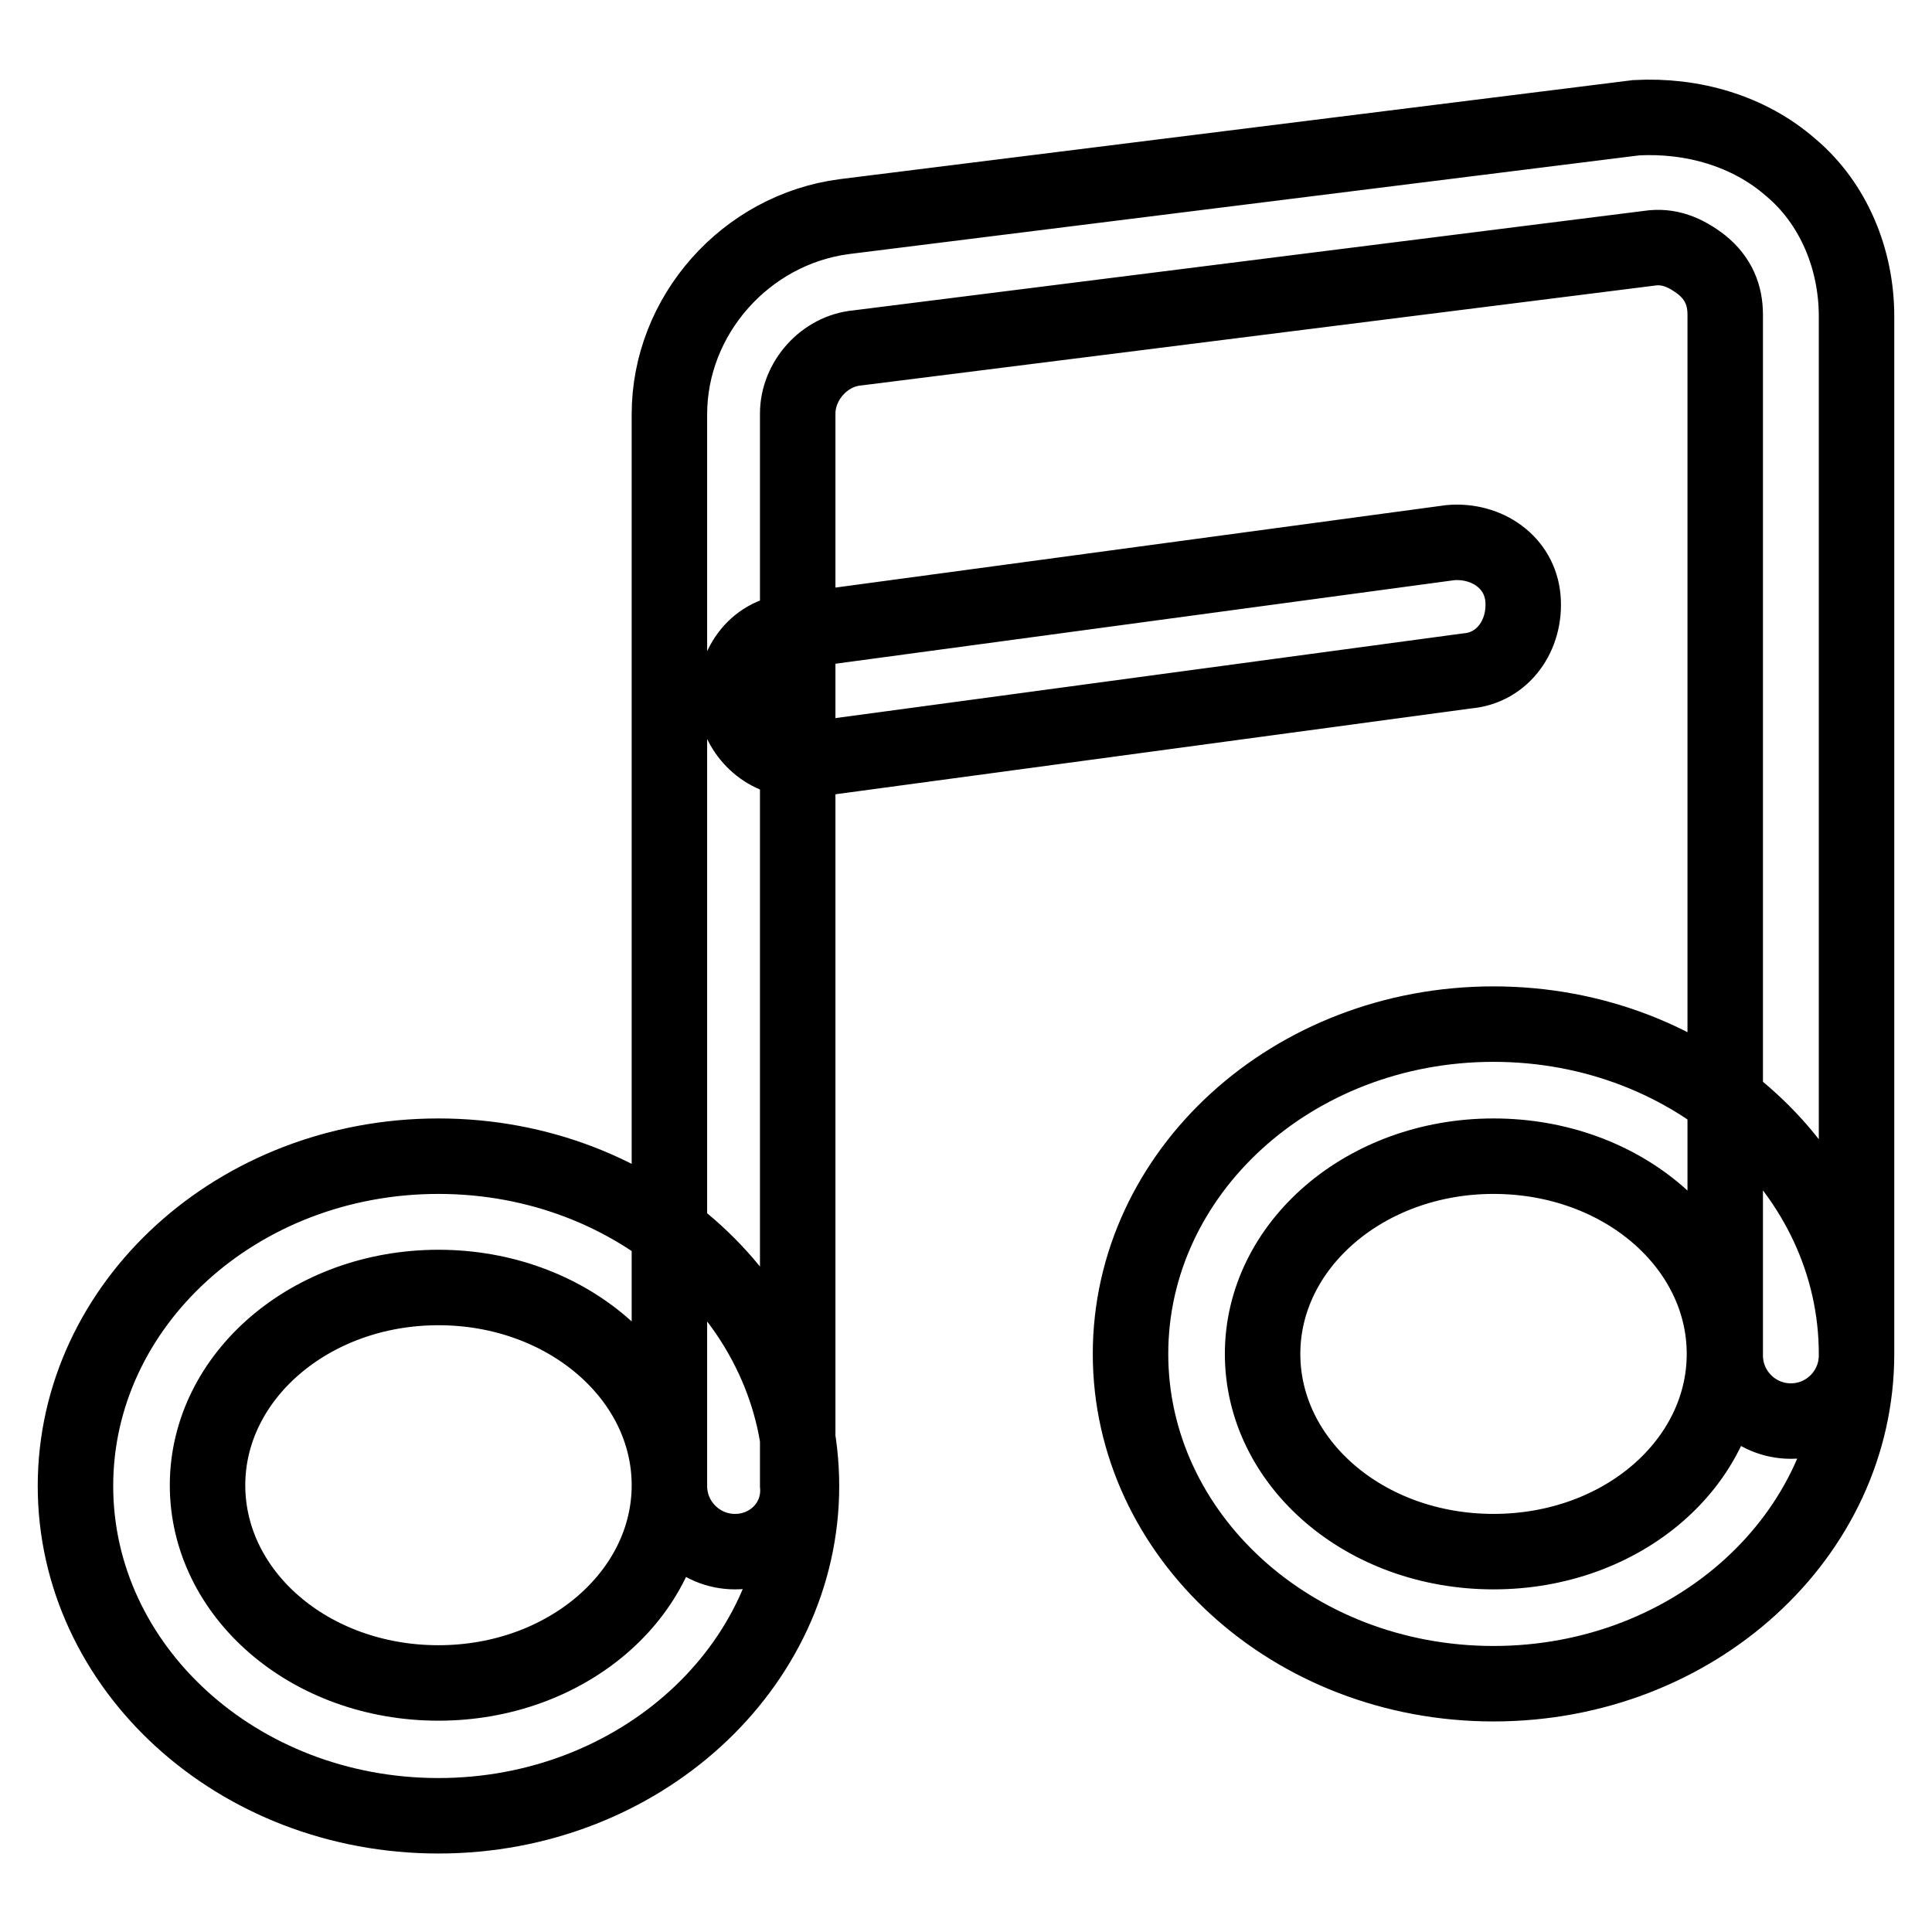
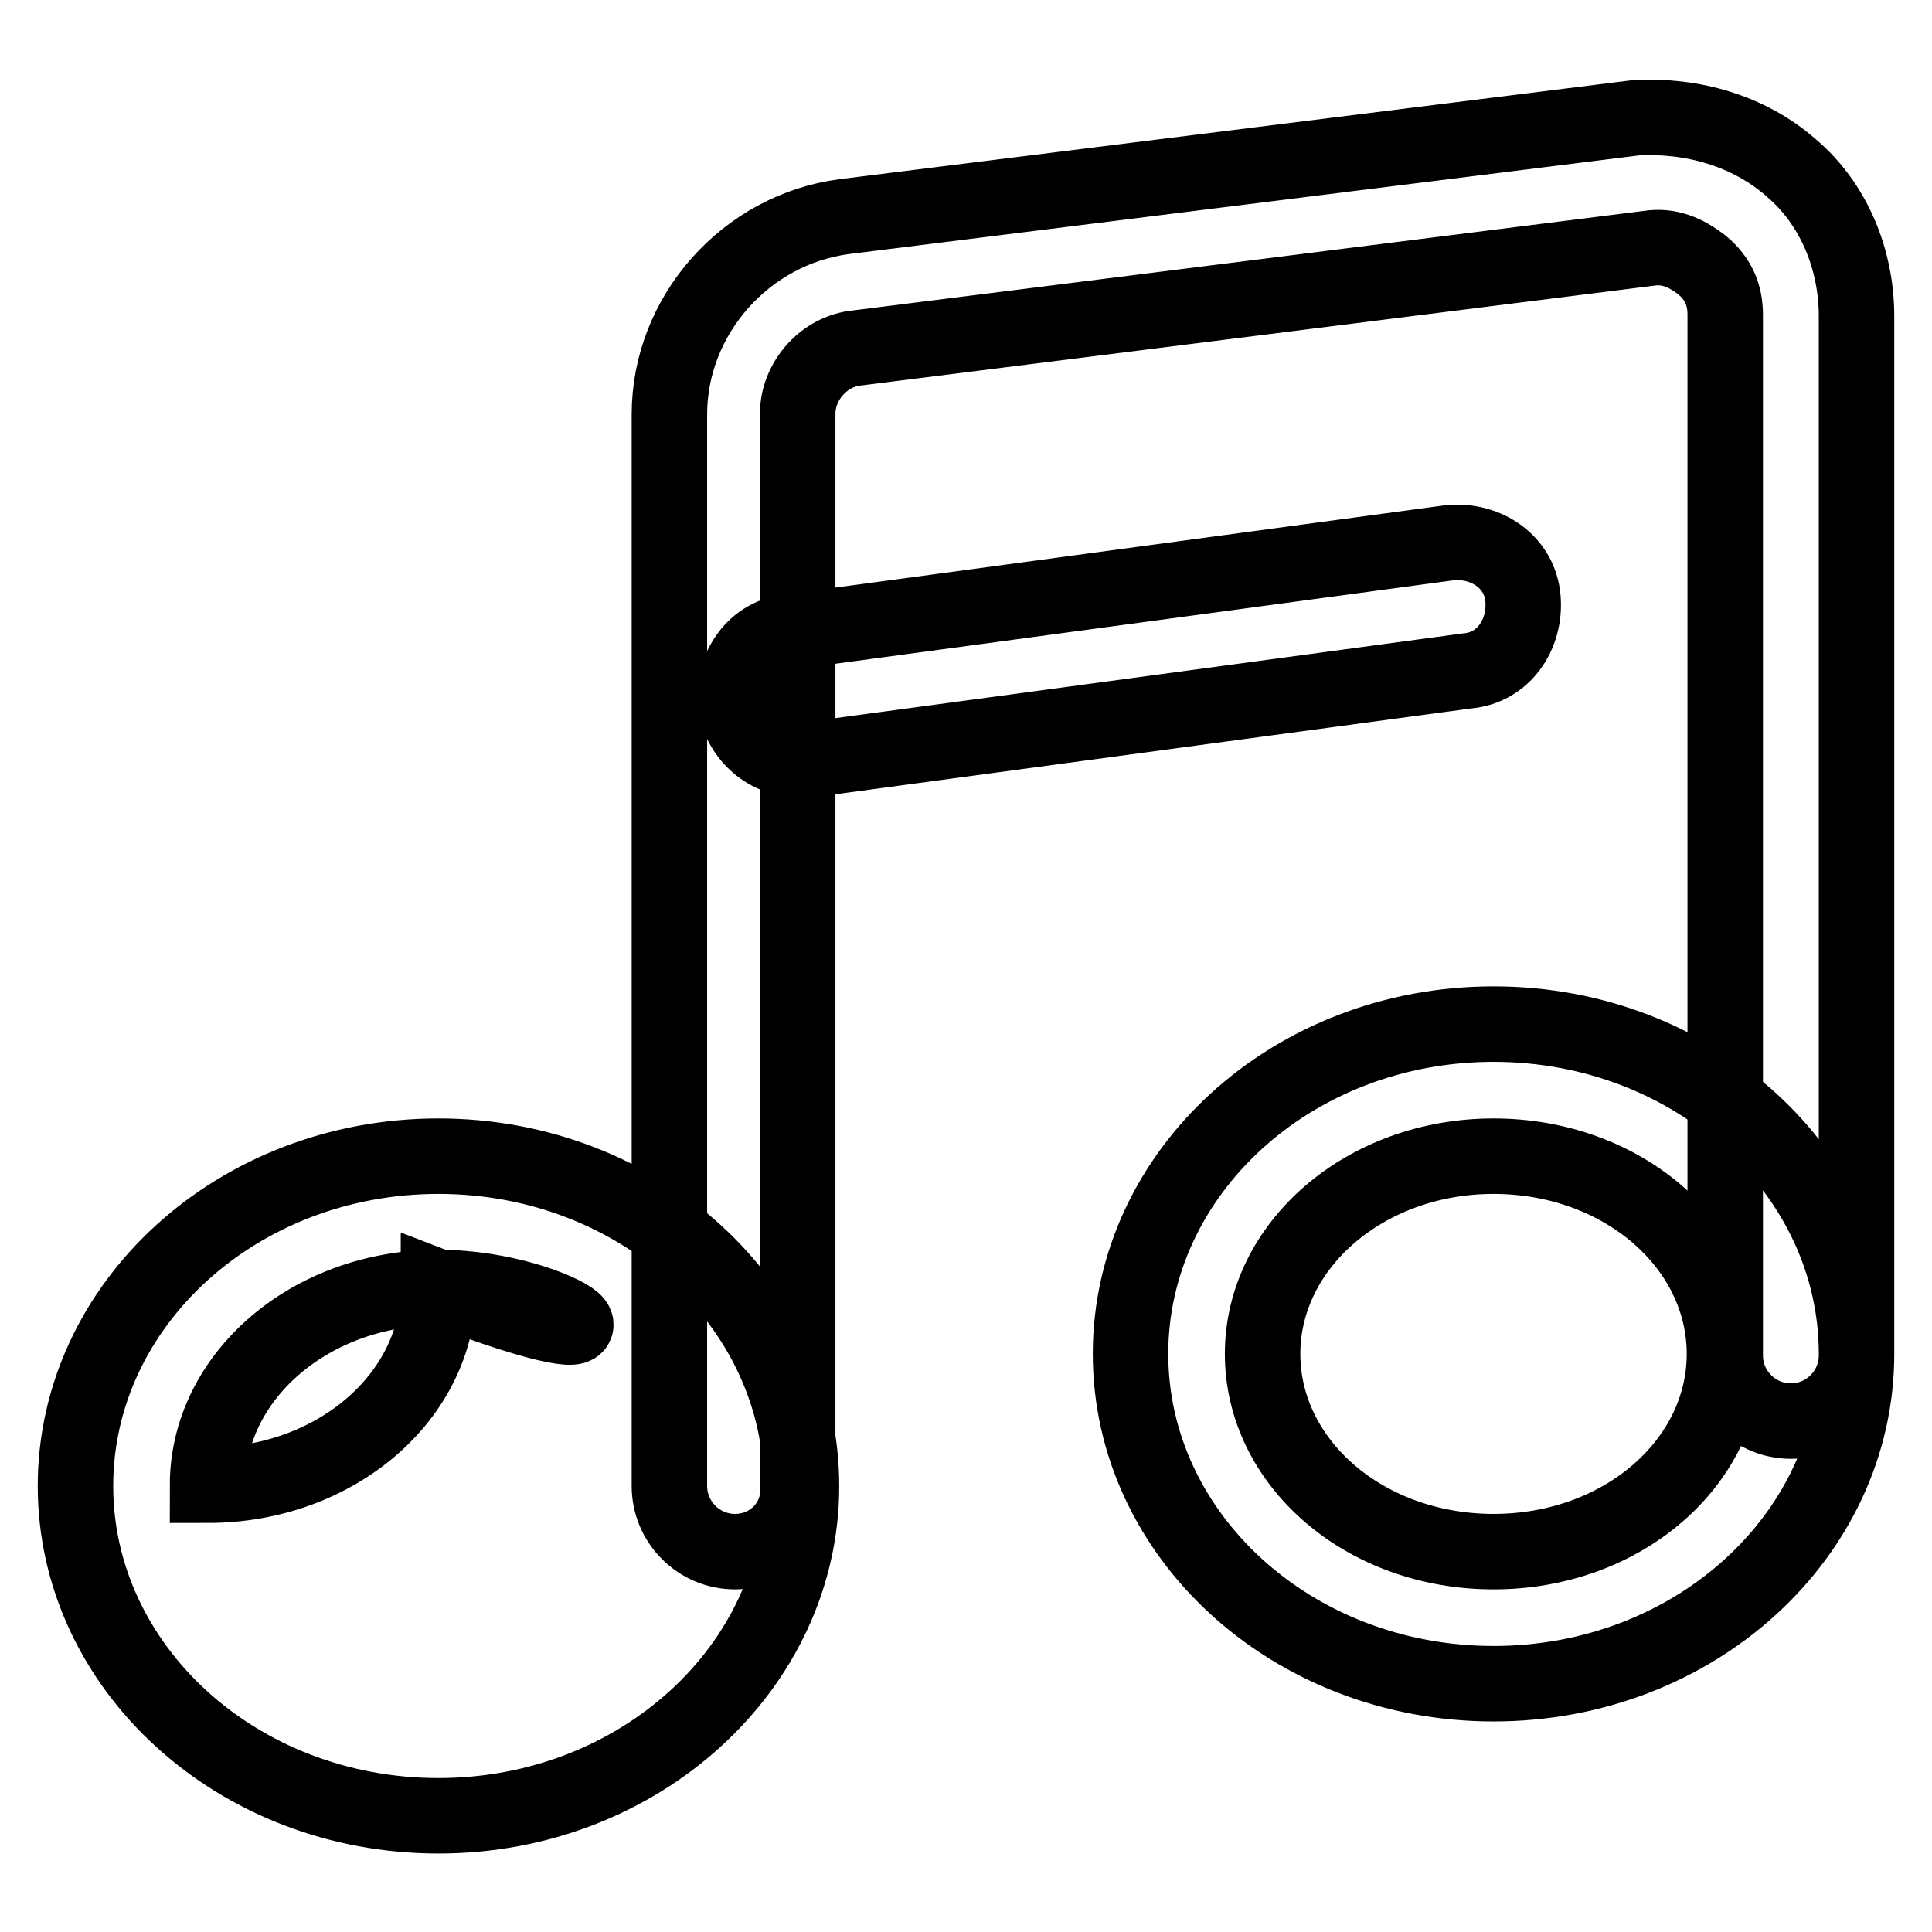
<svg xmlns="http://www.w3.org/2000/svg" version="1.1" x="0px" y="0px" viewBox="0 0 256 256" enable-background="new 0 0 256 256" xml:space="preserve">
  <g>
-     <path stroke-width="10" fill-opacity="0" stroke="#000000" d="M97.4,205.6c-4.8,0-8.7-3.9-8.7-8.7v-142c0-13.1,10.1-24.5,23.2-26.2l104.9-13.1c7.4-0.4,14.9,1.7,20.5,6.6 c5.7,4.8,8.7,12.2,8.7,19.7v137.7c0,4.8-3.9,8.7-8.7,8.7c-4.8,0-8.7-3.9-8.7-8.7V41.7c0-2.6-0.9-4.8-3.1-6.6 c-2.2-1.7-4.4-2.6-7-2.2L113.6,46.1c-4.4,0.4-7.9,4.4-7.9,8.7v142C106.1,201.7,102.2,205.6,97.4,205.6z M197.9,223.1 c-26.7,0-48.1-19.7-48.1-43.7s21.4-43.7,48.1-43.7c26.7,0,48.1,19.7,48.1,43.7S224.6,223.1,197.9,223.1z M197.9,153.2 c-17,0-30.6,11.8-30.6,26.2c0,14.4,13.5,26.2,30.6,26.2s30.6-11.8,30.6-26.2C228.5,165,215,153.2,197.9,153.2z M58.1,240.6 c-26.7,0-48.1-19.7-48.1-43.7s21.4-43.7,48.1-43.7s48.1,19.7,48.1,43.7S84.7,240.6,58.1,240.6z M58.1,170.6 c-17,0-30.6,11.8-30.6,26.2c0,14.4,13.5,26.2,30.6,26.2c17,0,30.6-11.8,30.6-26.2C88.7,182.4,75.1,170.6,58.1,170.6z M106.1,100.7 c-4.4,0-7.9-3.1-8.7-7.4c-0.4-4.8,2.6-9.2,7.4-9.6l87.4-11.8c4.8-0.4,9.2,2.6,9.6,7.4c0.4,4.8-2.6,9.2-7.4,9.6L107,100.7H106.1z" />
+     <path stroke-width="10" fill-opacity="0" stroke="#000000" d="M97.4,205.6c-4.8,0-8.7-3.9-8.7-8.7v-142c0-13.1,10.1-24.5,23.2-26.2l104.9-13.1c7.4-0.4,14.9,1.7,20.5,6.6 c5.7,4.8,8.7,12.2,8.7,19.7v137.7c0,4.8-3.9,8.7-8.7,8.7c-4.8,0-8.7-3.9-8.7-8.7V41.7c0-2.6-0.9-4.8-3.1-6.6 c-2.2-1.7-4.4-2.6-7-2.2L113.6,46.1c-4.4,0.4-7.9,4.4-7.9,8.7v142C106.1,201.7,102.2,205.6,97.4,205.6z M197.9,223.1 c-26.7,0-48.1-19.7-48.1-43.7s21.4-43.7,48.1-43.7c26.7,0,48.1,19.7,48.1,43.7S224.6,223.1,197.9,223.1z M197.9,153.2 c-17,0-30.6,11.8-30.6,26.2c0,14.4,13.5,26.2,30.6,26.2s30.6-11.8,30.6-26.2C228.5,165,215,153.2,197.9,153.2z M58.1,240.6 c-26.7,0-48.1-19.7-48.1-43.7s21.4-43.7,48.1-43.7s48.1,19.7,48.1,43.7S84.7,240.6,58.1,240.6z M58.1,170.6 c-17,0-30.6,11.8-30.6,26.2c17,0,30.6-11.8,30.6-26.2C88.7,182.4,75.1,170.6,58.1,170.6z M106.1,100.7 c-4.4,0-7.9-3.1-8.7-7.4c-0.4-4.8,2.6-9.2,7.4-9.6l87.4-11.8c4.8-0.4,9.2,2.6,9.6,7.4c0.4,4.8-2.6,9.2-7.4,9.6L107,100.7H106.1z" />
  </g>
</svg>